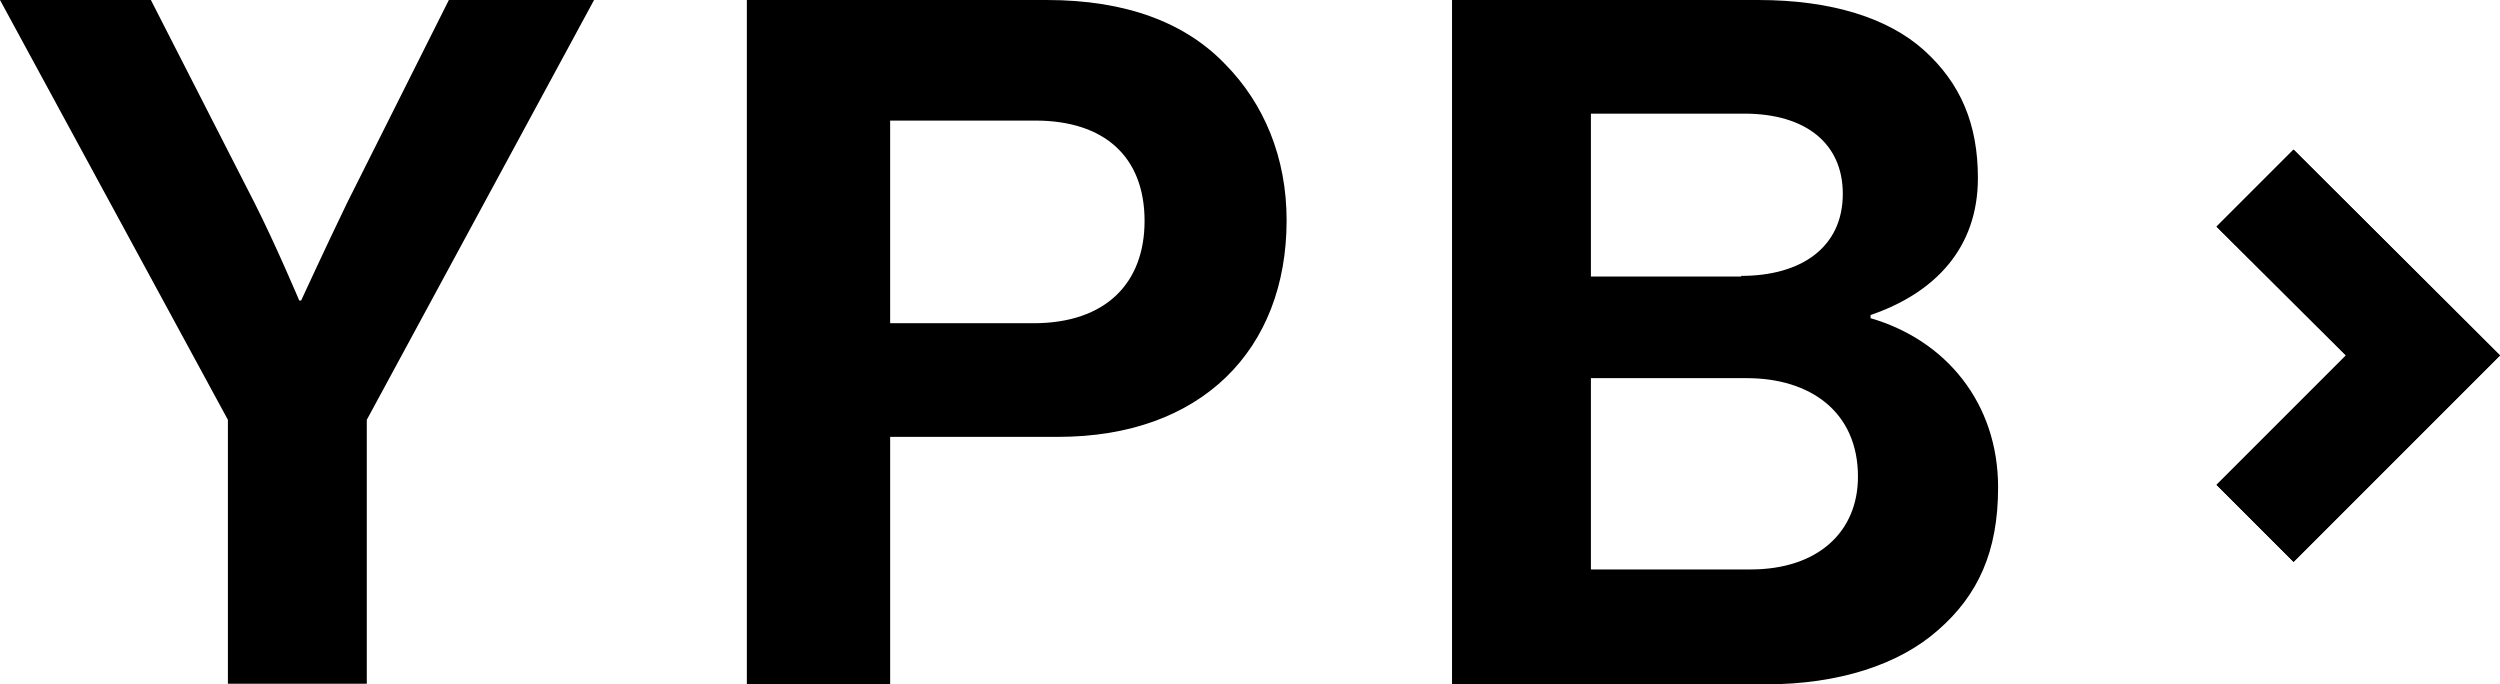
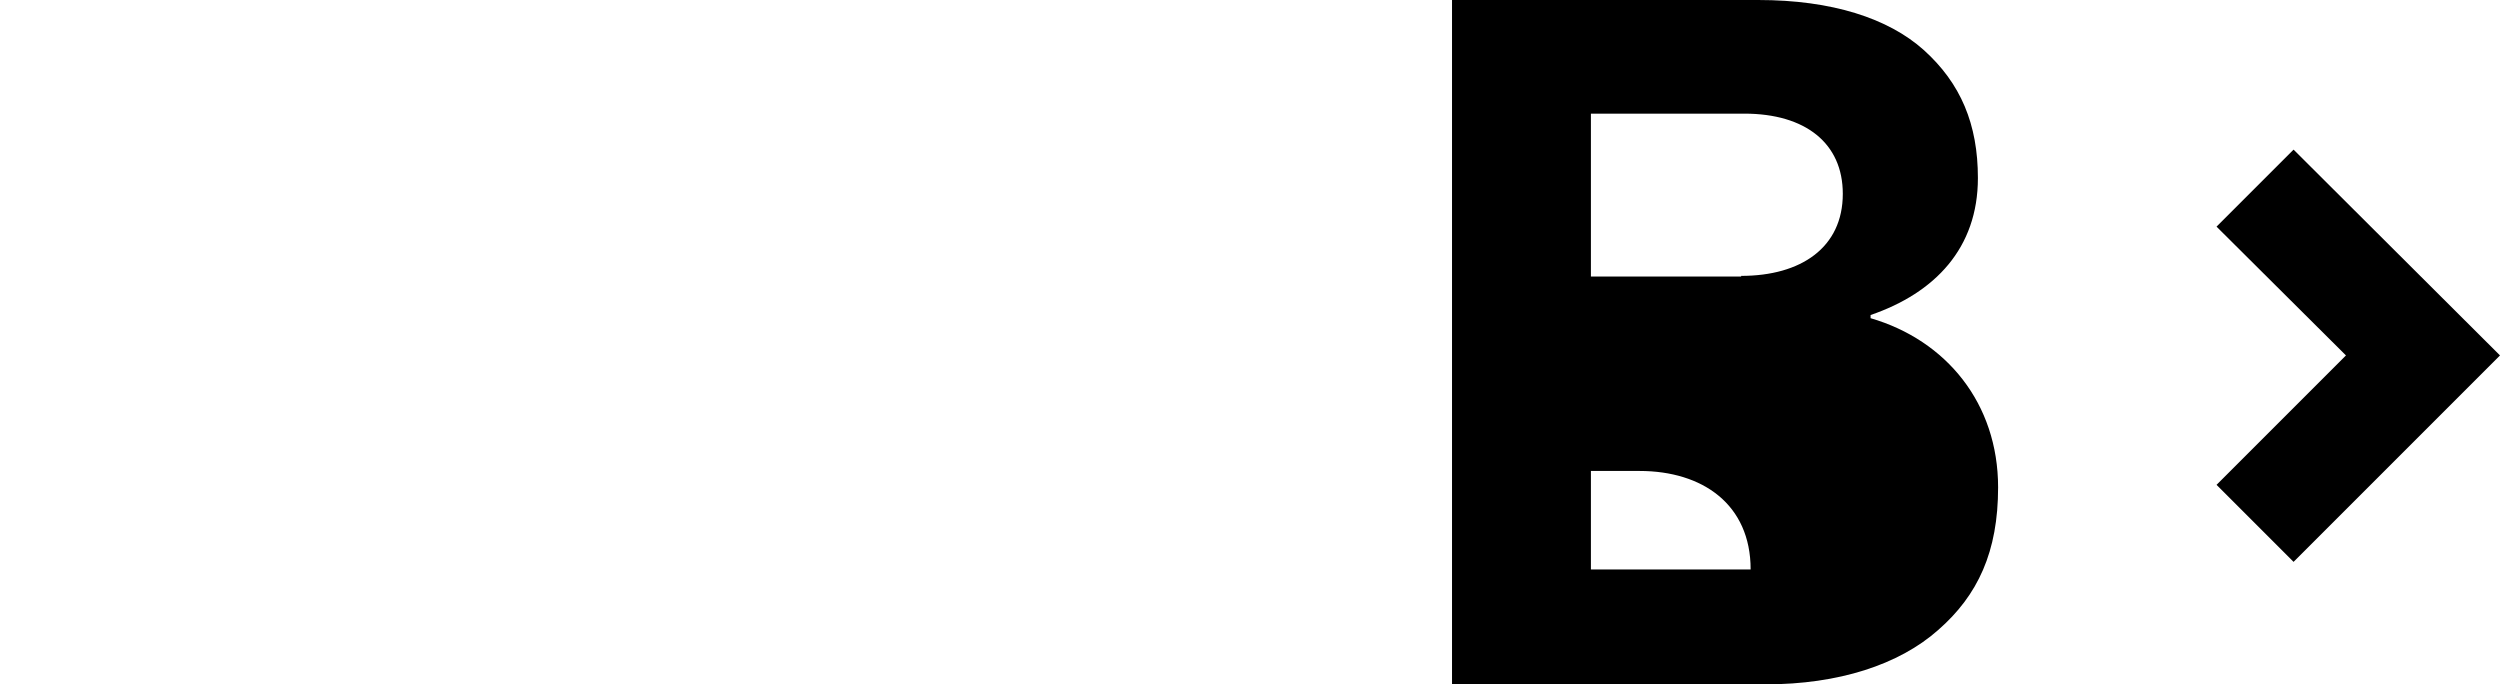
<svg xmlns="http://www.w3.org/2000/svg" version="1.1" id="Layer_1" x="0px" y="0px" viewBox="0 0 396 108.4" style="enable-background:new 0 0 396 108.4;" xml:space="preserve">
  <g>
    <g>
-       <path d="M36.1,66.5L0,0h23.9l16.4,32.1c3.3,6.5,7.1,15.5,7.1,15.5h0.3c0,0,4.1-8.9,7.3-15.5L71.1,0h23L58.1,66.5v41.8h-22V66.5z" />
-       <path d="M118.2,0h47.6c12.6,0,22,3.6,28.3,10.2c6.1,6.2,9.7,14.7,9.7,24.7c0,20.5-13.5,34.3-36.2,34.3H141v39.3h-22.7V0z     M141,51.2h22.7c11.5,0,17.6-6.4,17.6-16.2c0-10.2-6.4-15.9-17.3-15.9h-23V51.2z" />
-       <path d="M230,0h48.5c11.7,0,20.6,2.9,26.2,7.9c5.9,5.3,8.6,11.8,8.6,20.3c0,11.1-6.8,18.2-17,21.7v0.5c12,3.5,20.2,13.5,20.2,26.8    c0,10.2-3.2,17.1-9.5,22.6c-6.2,5.5-15.8,8.6-27.3,8.6H230V0z M275.8,43.7c9.5,0,16.1-4.5,16.1-13c0-8-5.9-12.7-15.6-12.7H252    v25.8H275.8z M252,90.2h25.3c10.6,0,17-5.9,17-14.7c0-10.3-7.6-15.6-17.6-15.6H252V90.2z" />
+       <path d="M230,0h48.5c11.7,0,20.6,2.9,26.2,7.9c5.9,5.3,8.6,11.8,8.6,20.3c0,11.1-6.8,18.2-17,21.7v0.5c12,3.5,20.2,13.5,20.2,26.8    c0,10.2-3.2,17.1-9.5,22.6c-6.2,5.5-15.8,8.6-27.3,8.6H230V0z M275.8,43.7c9.5,0,16.1-4.5,16.1-13c0-8-5.9-12.7-15.6-12.7H252    v25.8H275.8z M252,90.2h25.3c0-10.3-7.6-15.6-17.6-15.6H252V90.2z" />
    </g>
    <g>
      <polygon points="363.3,89 351.1,76.8 371.6,56.3 351.1,35.9 363.3,23.7 396,56.3   " />
    </g>
    <g>
-       <polygon points="363.3,89 351.1,76.8 371.6,56.3 351.1,35.9 363.3,23.7 396,56.3   " />
-     </g>
+       </g>
  </g>
</svg>